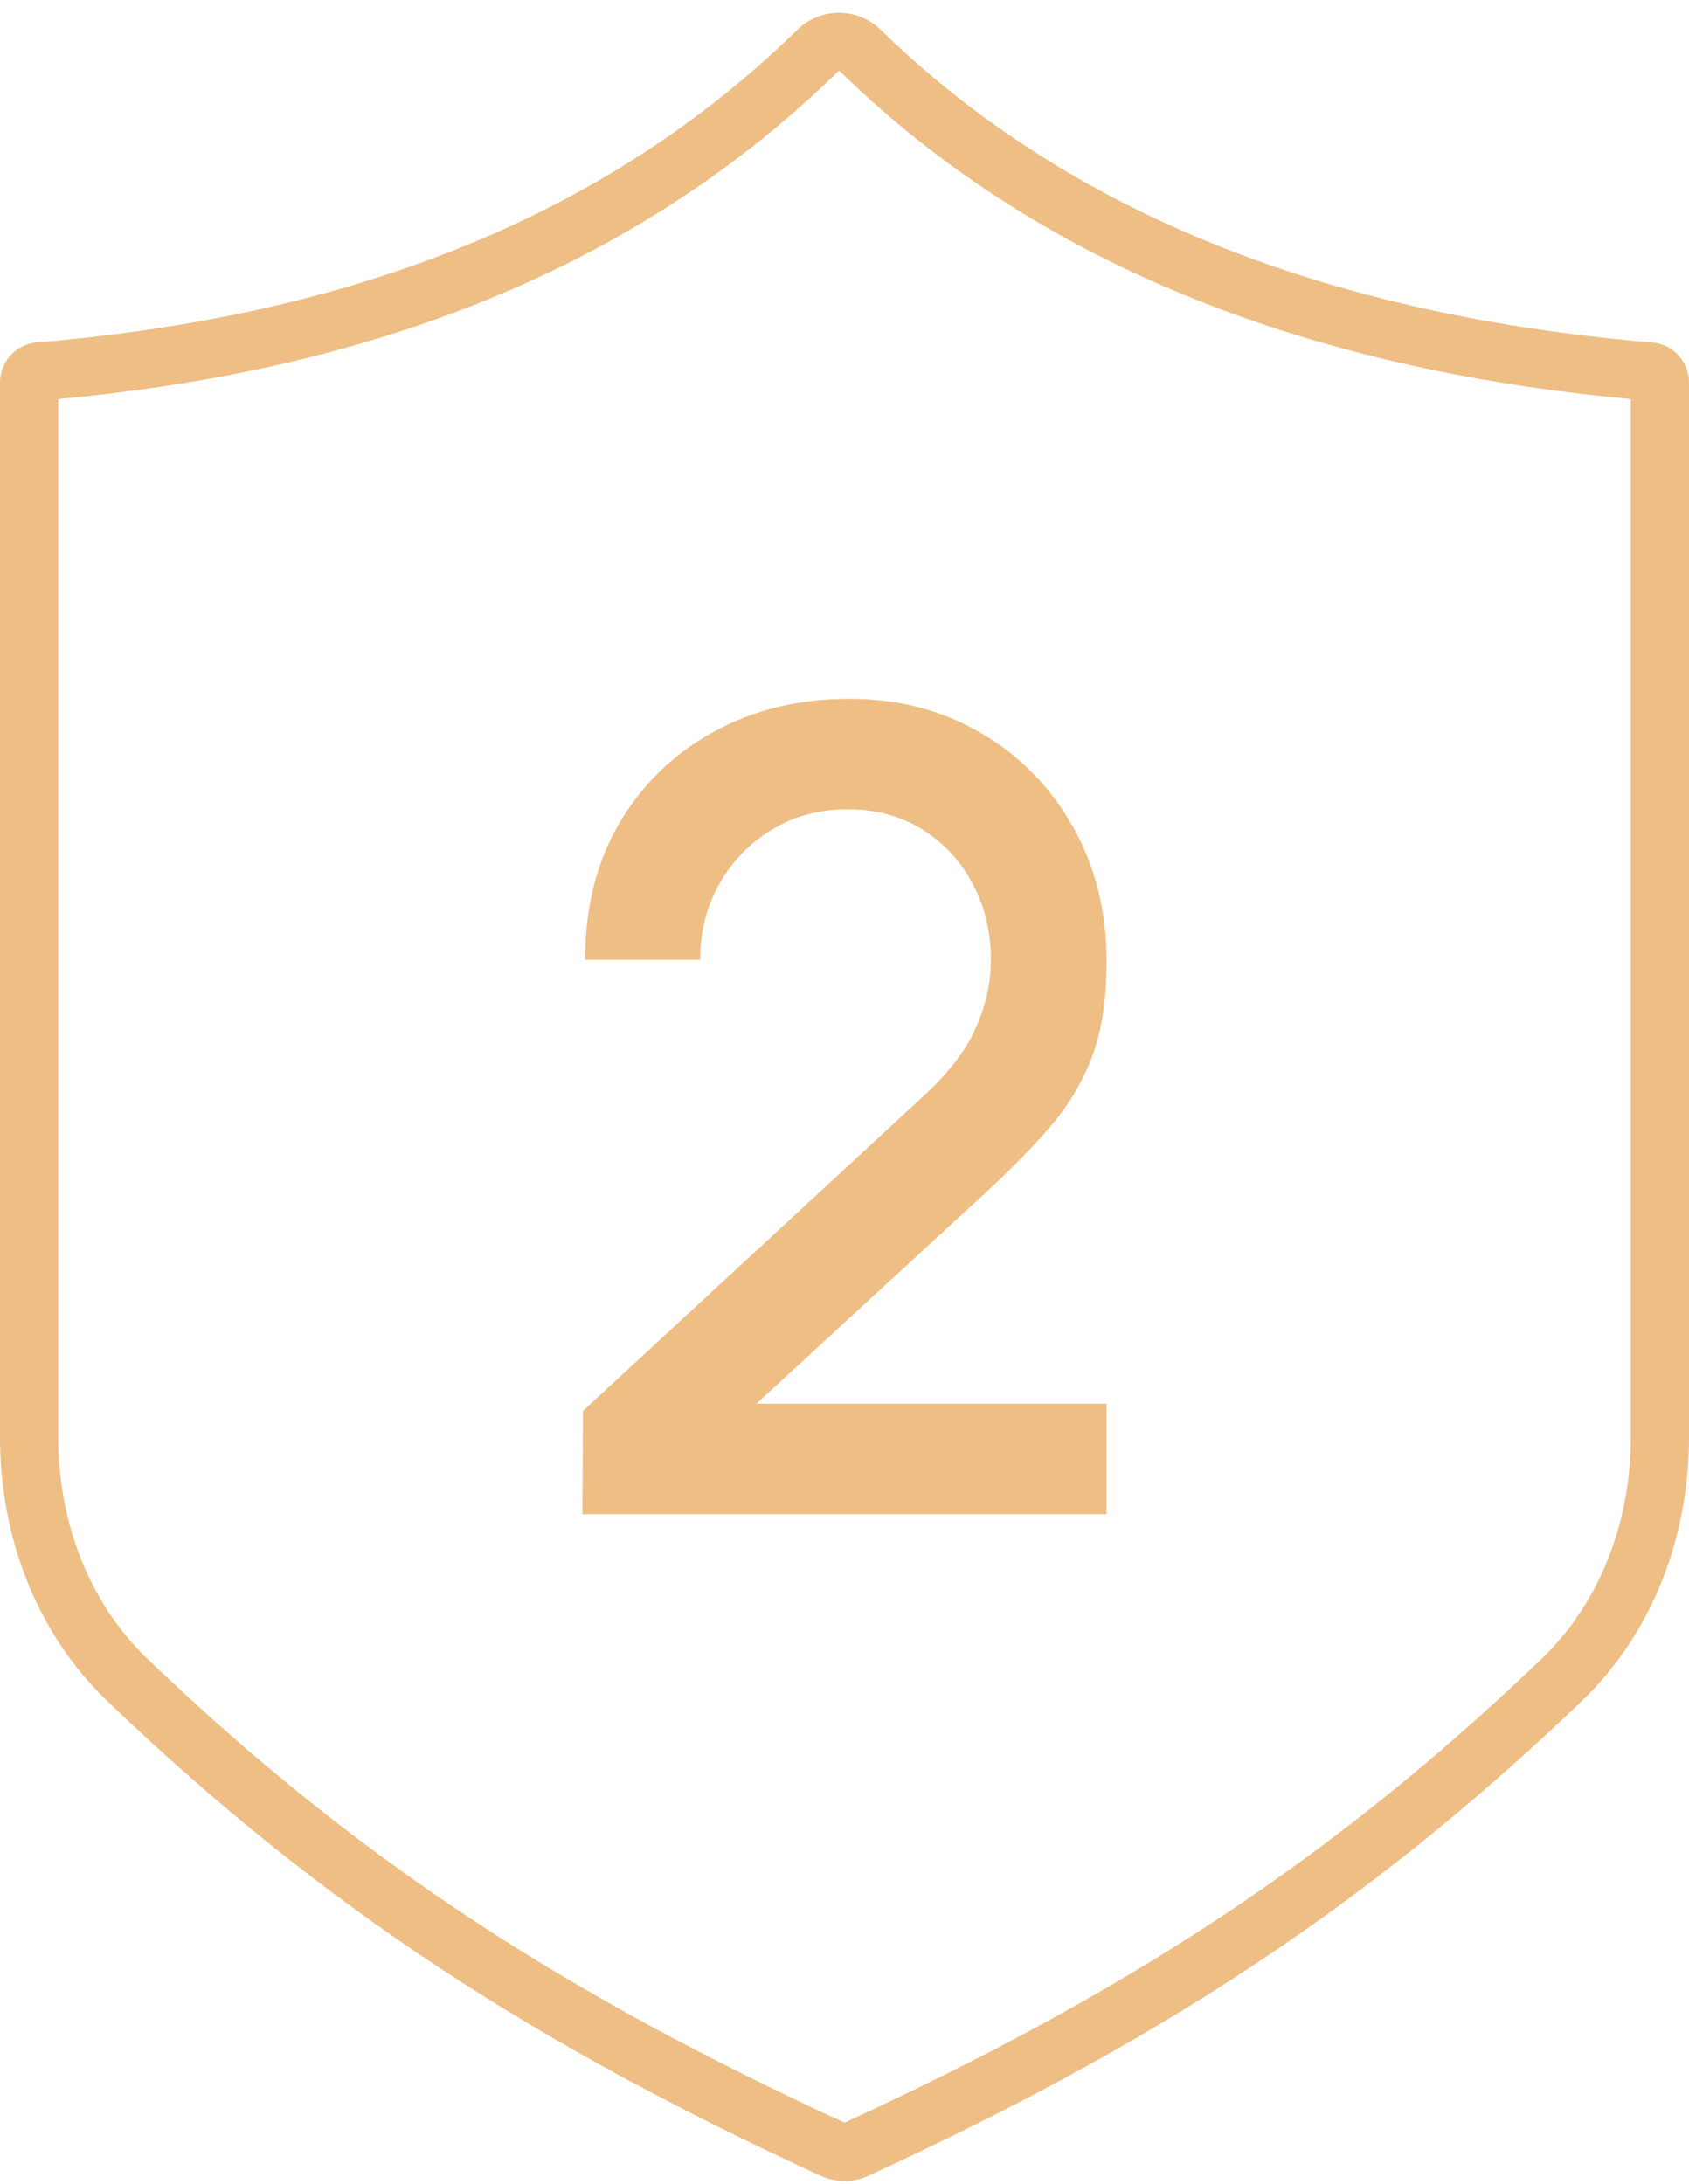
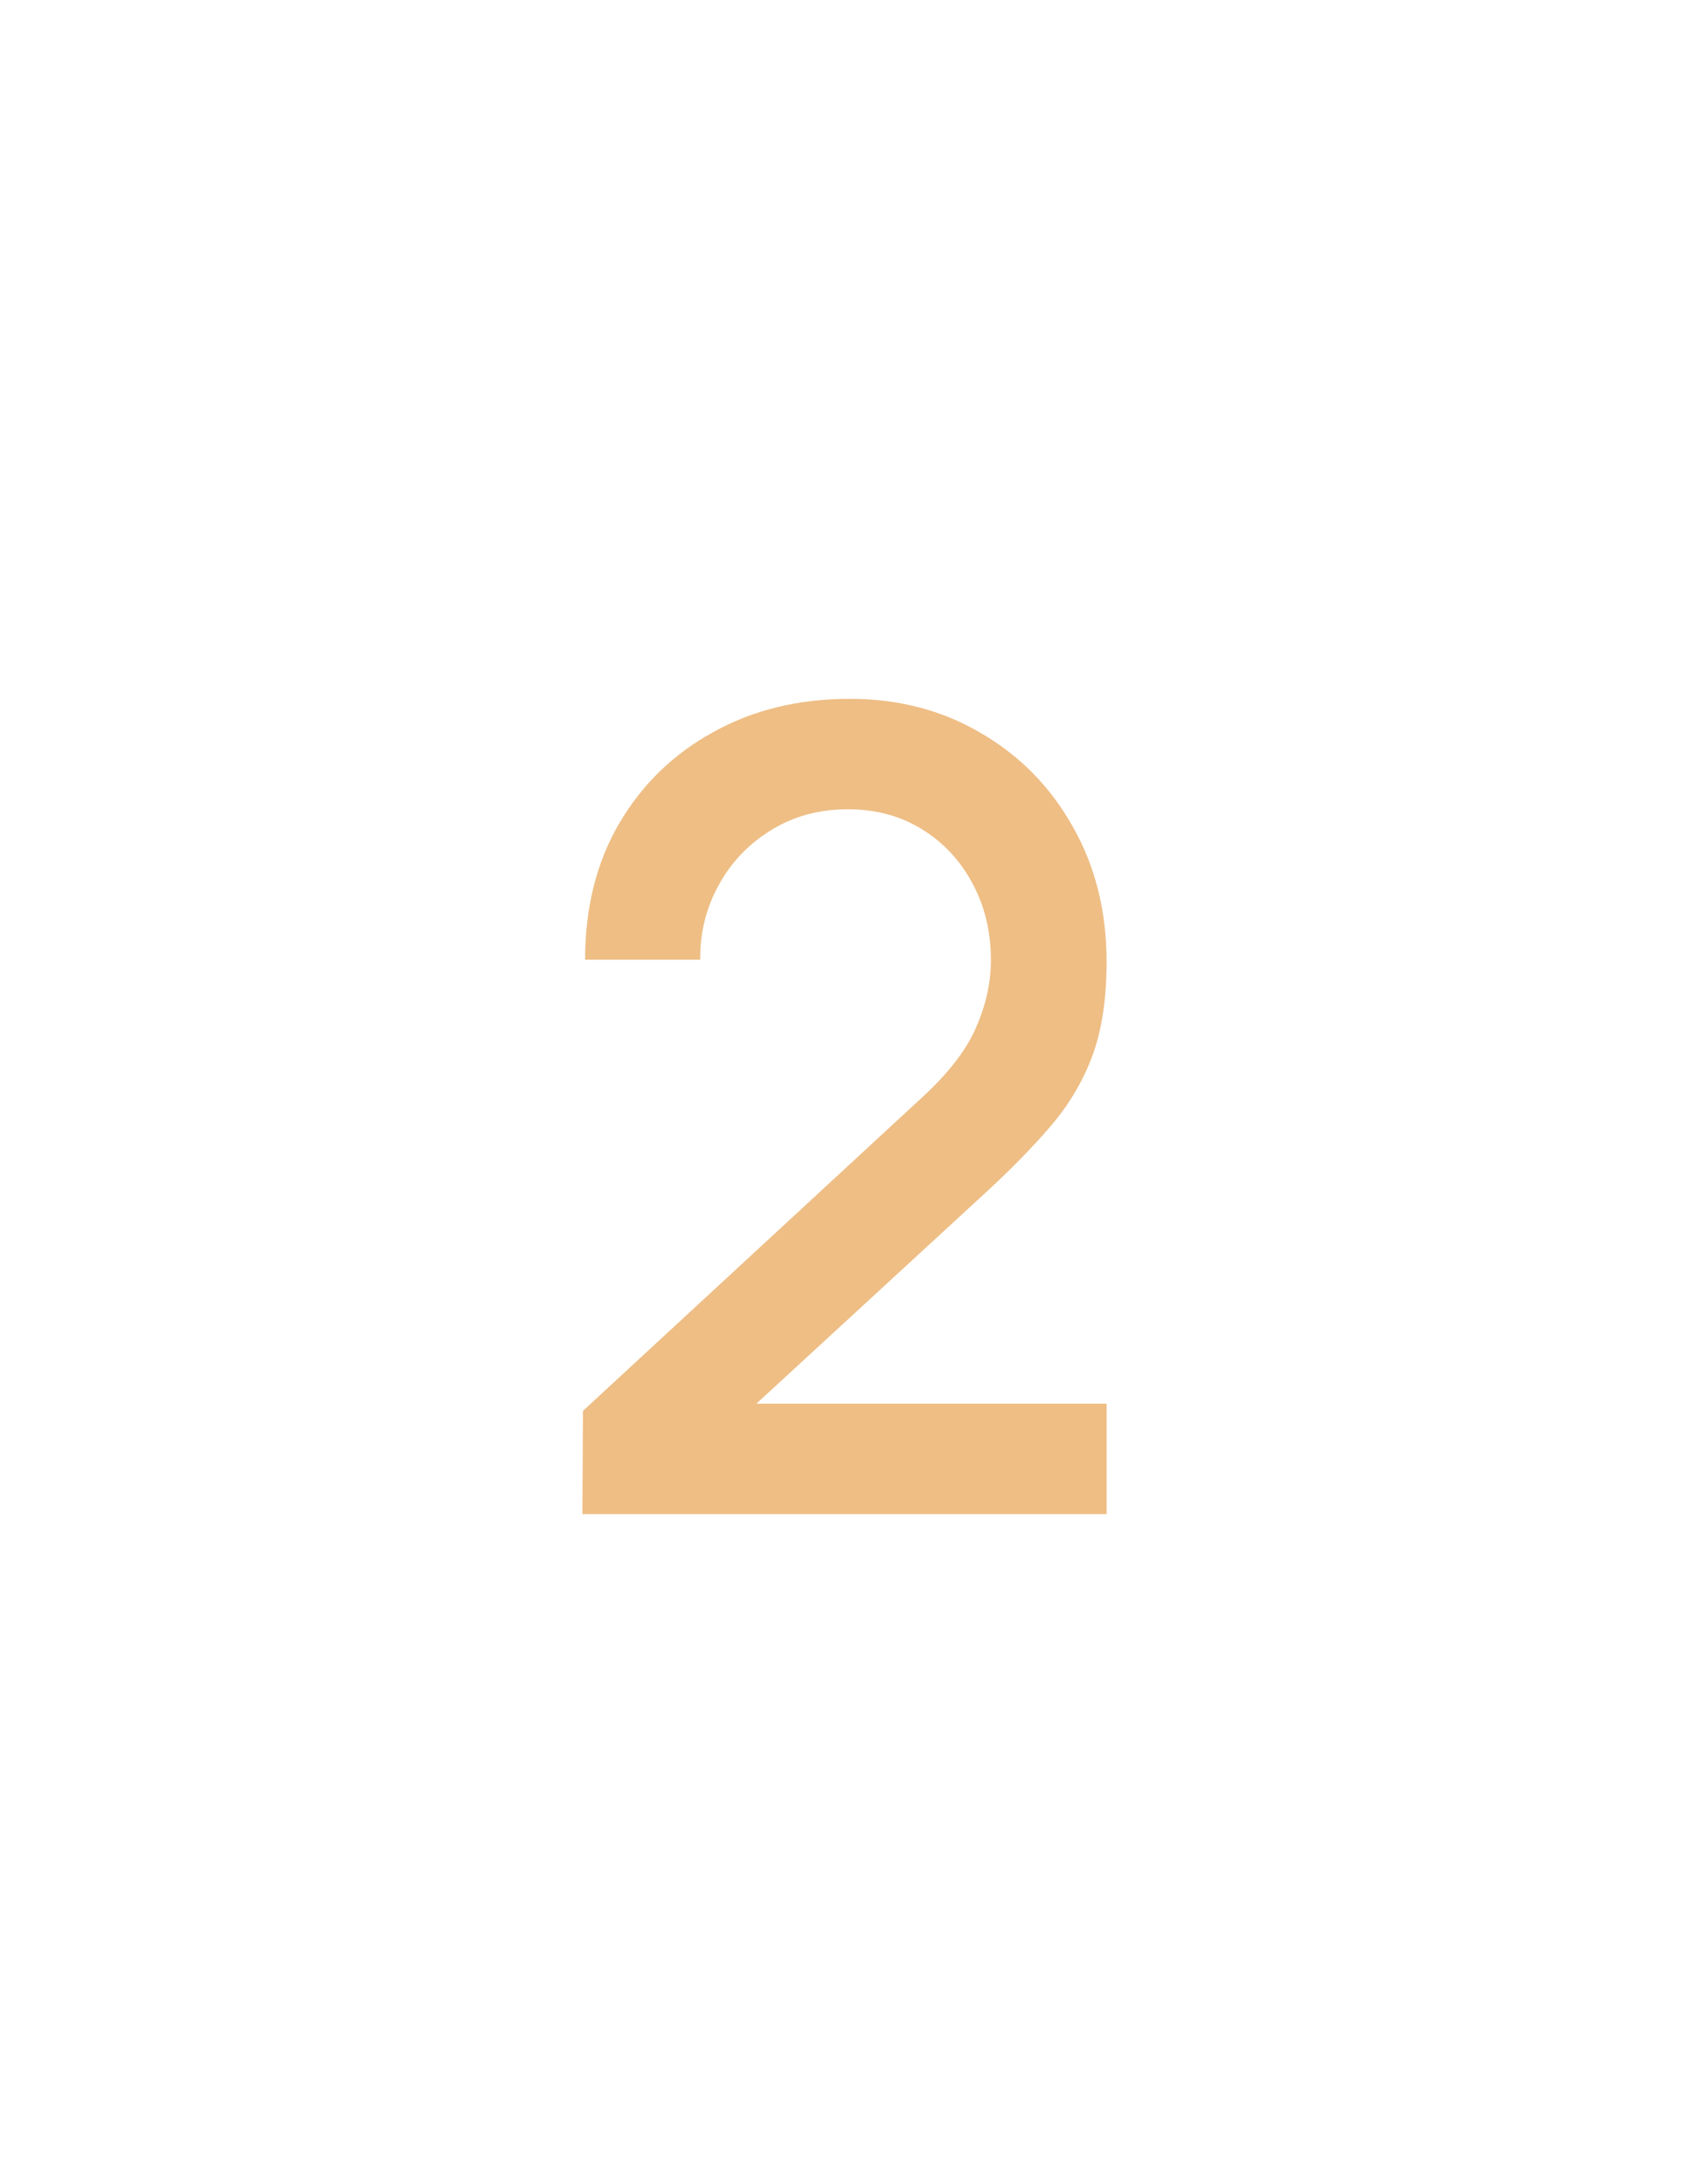
<svg xmlns="http://www.w3.org/2000/svg" width="58" height="75" viewBox="0 0 58 75" fill="none">
-   <path fill-rule="evenodd" clip-rule="evenodd" d="M28.812 2.439C28.797 2.439 28.788 2.444 28.781 2.451C21.034 10.036 11.234 12.85 2 13.705V49.356C2 52.255 3.046 55.039 5.073 56.981C12.419 64.023 19.541 68.538 29 72.9C38.459 68.538 45.581 64.023 52.927 56.981C54.954 55.039 56 52.255 56 49.356V13.705C46.761 12.851 36.618 10.041 28.845 2.452C28.837 2.444 28.827 2.439 28.812 2.439ZM27.381 1.022C28.175 0.245 29.448 0.246 30.242 1.021C37.707 8.309 47.577 10.991 56.739 11.762C57.473 11.824 58 12.445 58 13.142V49.356C58 52.721 56.785 56.054 54.311 58.425C46.774 65.65 39.455 70.281 29.836 74.716C29.306 74.961 28.694 74.961 28.164 74.716C18.545 70.281 11.226 65.65 3.689 58.425C1.215 56.054 0 52.721 0 49.356V13.142C0 12.445 0.527 11.824 1.261 11.762C10.412 10.992 19.934 8.314 27.381 1.022Z" fill="#EEBE85" />
  <path d="M20 52L20.018 48.455L31.606 37.743C32.542 36.891 33.177 36.078 33.509 35.303C33.854 34.528 34.027 33.753 34.027 32.977C34.027 31.999 33.817 31.122 33.398 30.347C32.98 29.559 32.4 28.937 31.661 28.479C30.922 28.022 30.072 27.793 29.111 27.793C28.125 27.793 27.244 28.035 26.468 28.517C25.704 28.988 25.107 29.616 24.676 30.404C24.244 31.192 24.035 32.044 24.047 32.959H20.092C20.092 31.18 20.48 29.623 21.257 28.289C22.045 26.942 23.123 25.893 24.491 25.144C25.858 24.381 27.423 24 29.185 24C30.86 24 32.364 24.394 33.694 25.182C35.025 25.957 36.072 27.024 36.836 28.384C37.612 29.744 38 31.294 38 33.035C38 34.293 37.84 35.36 37.52 36.237C37.199 37.114 36.719 37.927 36.078 38.677C35.437 39.426 34.637 40.24 33.676 41.116L24.731 49.351L24.306 48.207H38V52H20Z" fill="#EEBE85" />
</svg>